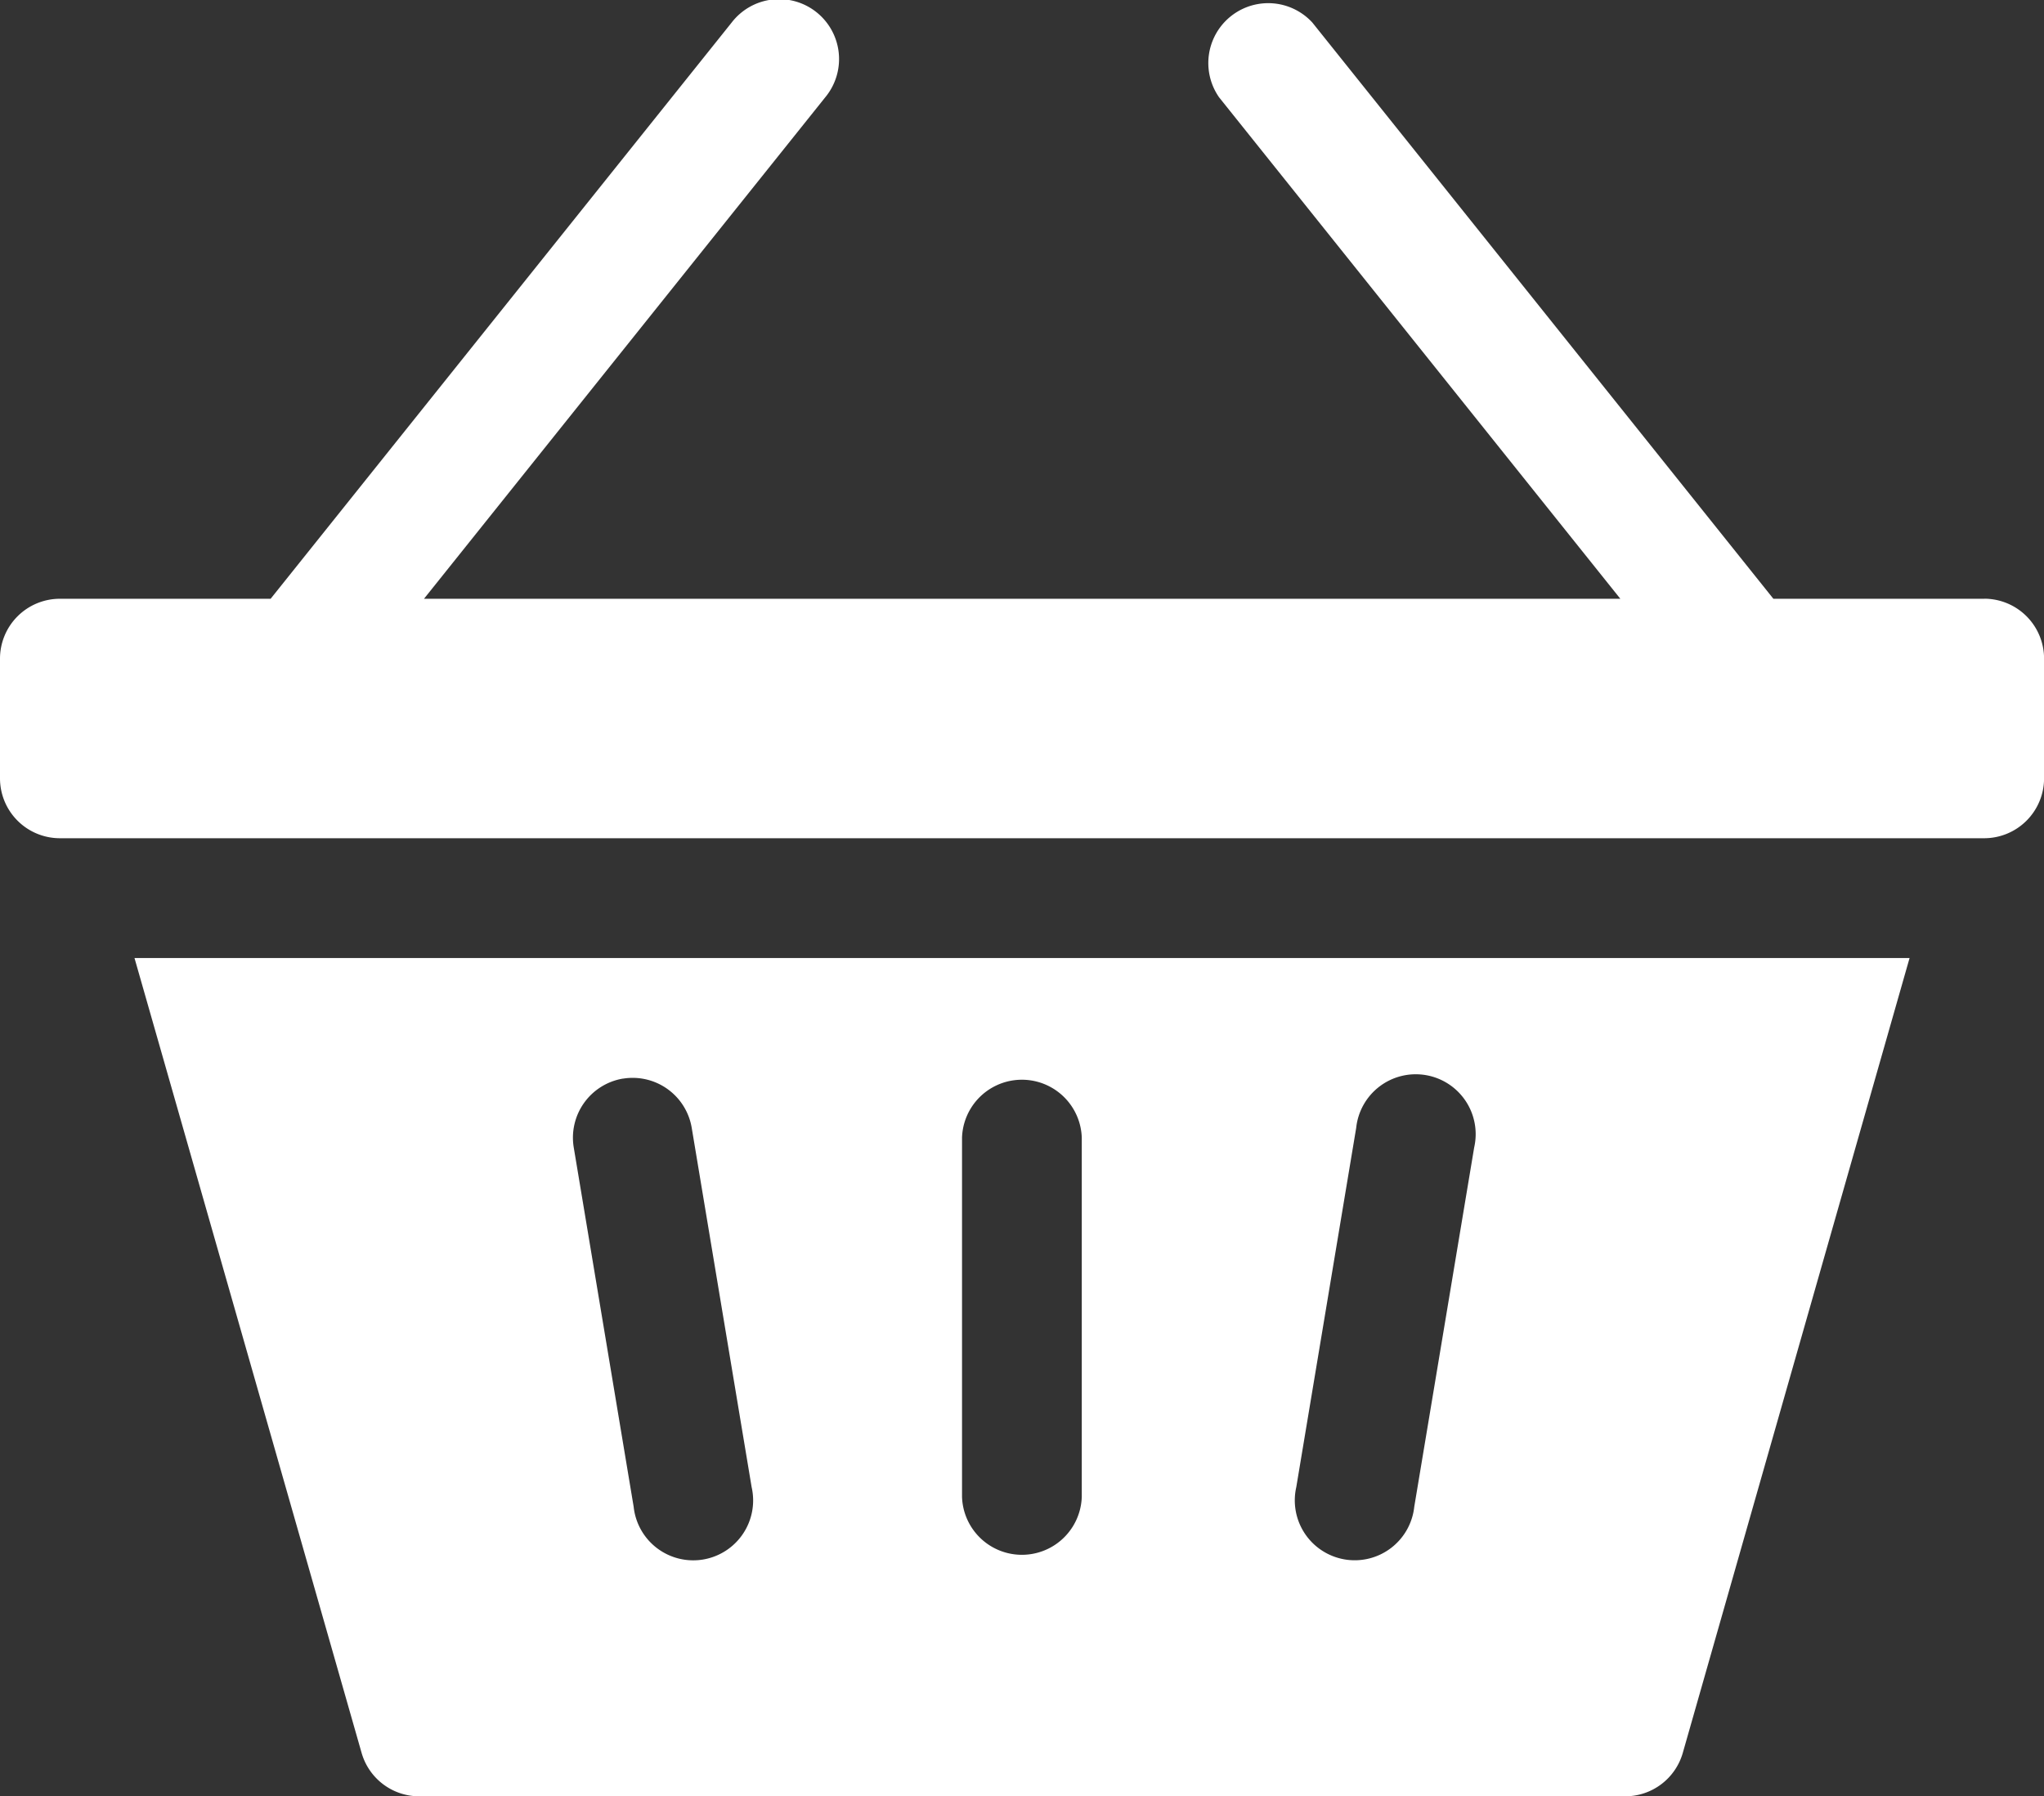
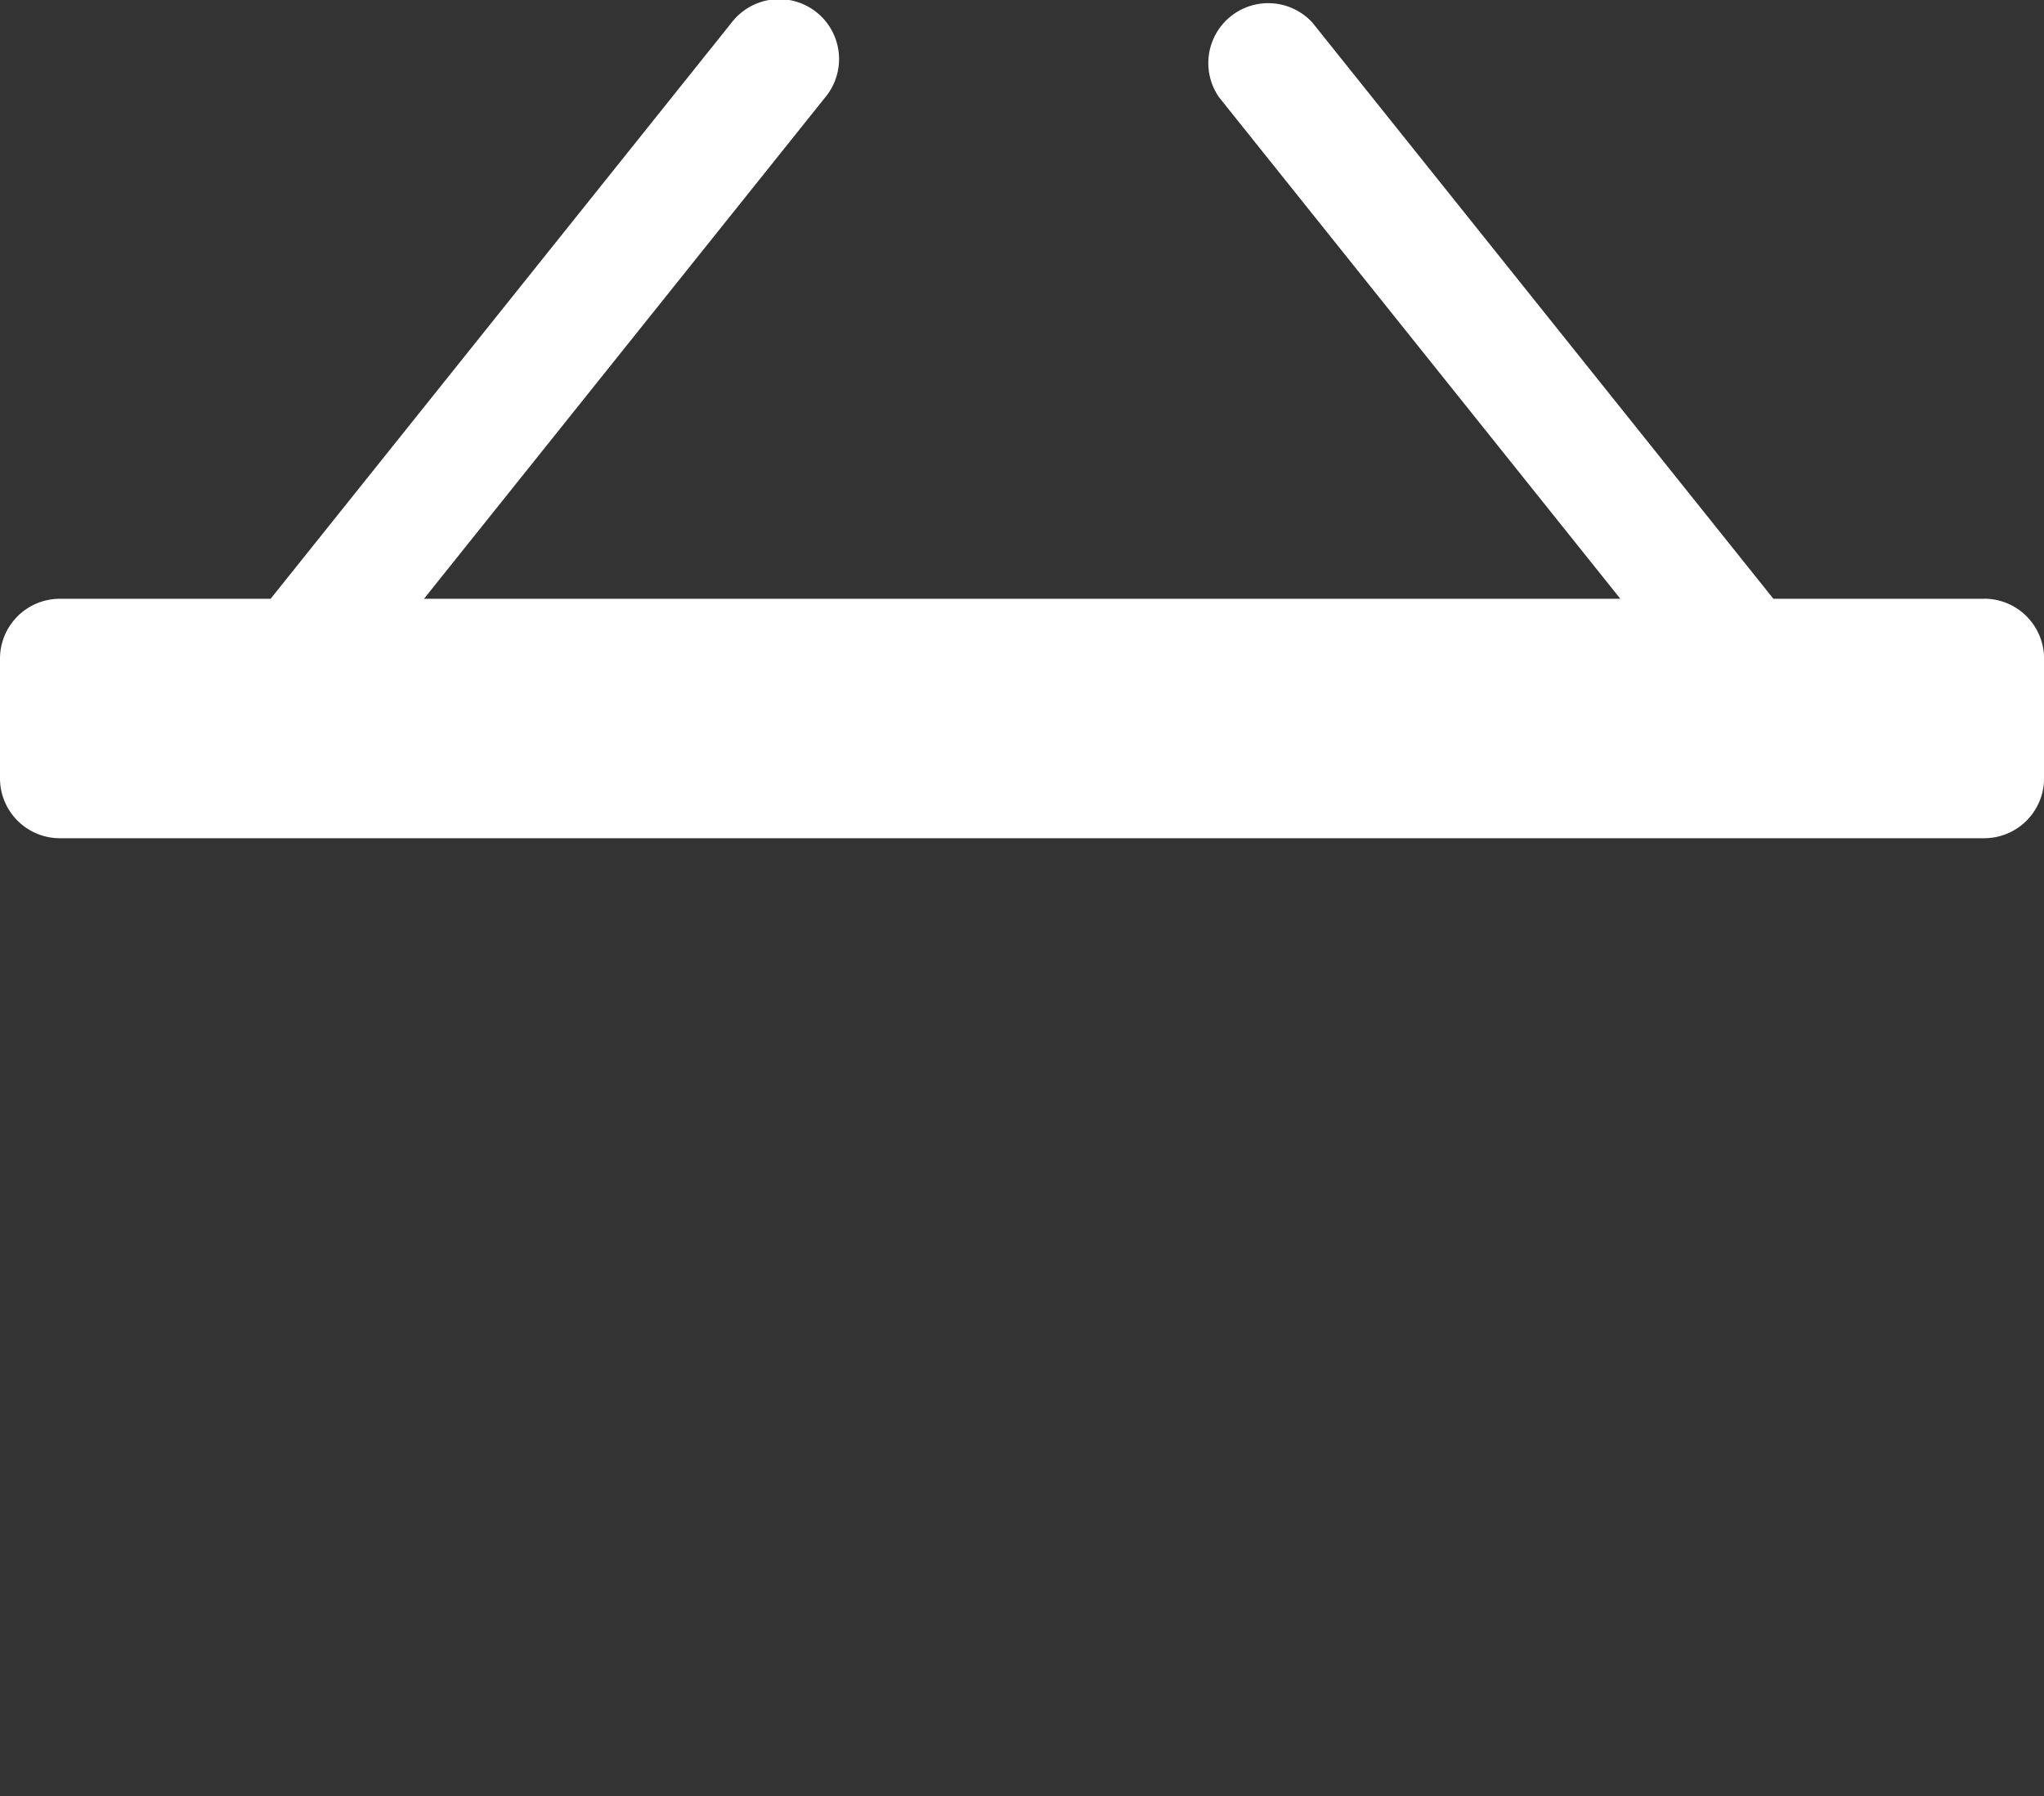
<svg xmlns="http://www.w3.org/2000/svg" width="31.186" height="27.41" viewBox="0 0 31.186 27.41">
  <rect x="0" y="0" width="31.186" height="27.41" fill="#333333" stroke="none" />
  <g transform="translate(0 -31)">
    <path d="M30.273,40.137H27.057l-7.035-8.794A.914.914,0,0,0,18.6,32.485l6.122,7.652H6.469l6.122-7.652a.914.914,0,1,0-1.427-1.142L4.129,40.137H.914A.914.914,0,0,0,0,41.05v1.827a.914.914,0,0,0,.914.914H30.273a.914.914,0,0,0,.914-.914V41.05a.914.914,0,0,0-.914-.914Z" transform="translate(0 0)" fill="#fff" />
-     <path d="M37.151,283.129a.914.914,0,0,0,.879.663h18.4a.914.914,0,0,0,.879-.663L60.769,271H33.686Zm14.261-4.056.914-5.482a.914.914,0,1,1,1.8.3l-.914,5.482a.914.914,0,1,1-1.8-.3Zm-5.1-5.332a.914.914,0,0,1,1.827,0v5.482a.914.914,0,0,1-1.827,0Zm-5.175-.9a.914.914,0,0,1,1.051.751l.914,5.482a.914.914,0,1,1-1.8.3l-.914-5.482A.914.914,0,0,1,41.138,272.84Z" transform="translate(-31.634 -225.381)" fill="#fff" />
  </g>
</svg>